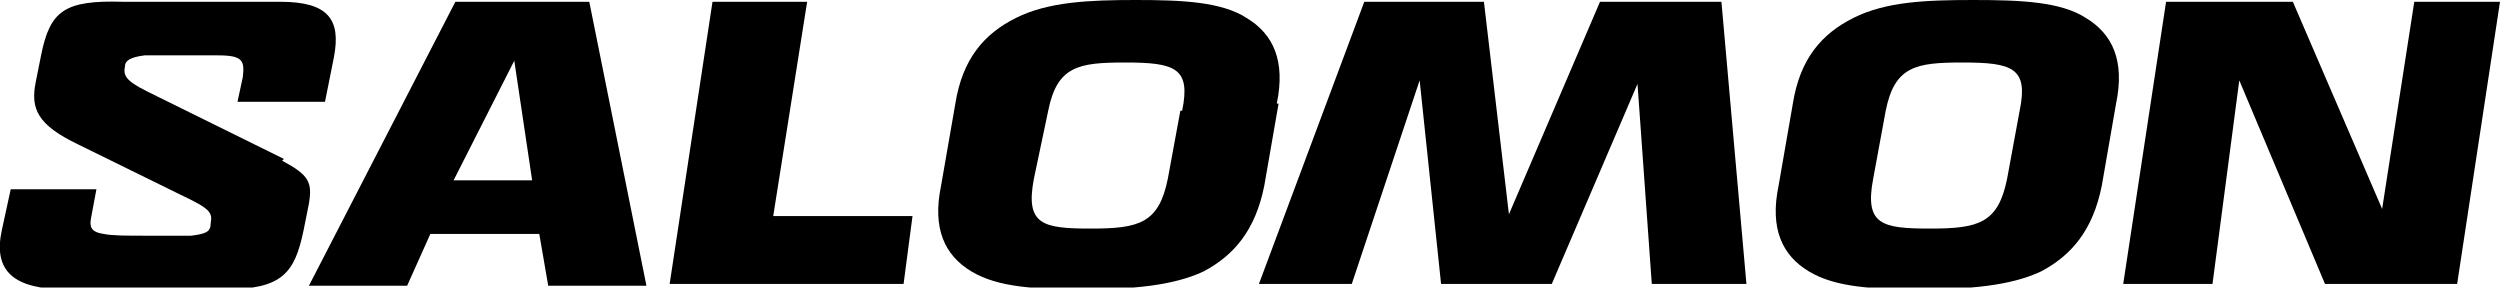
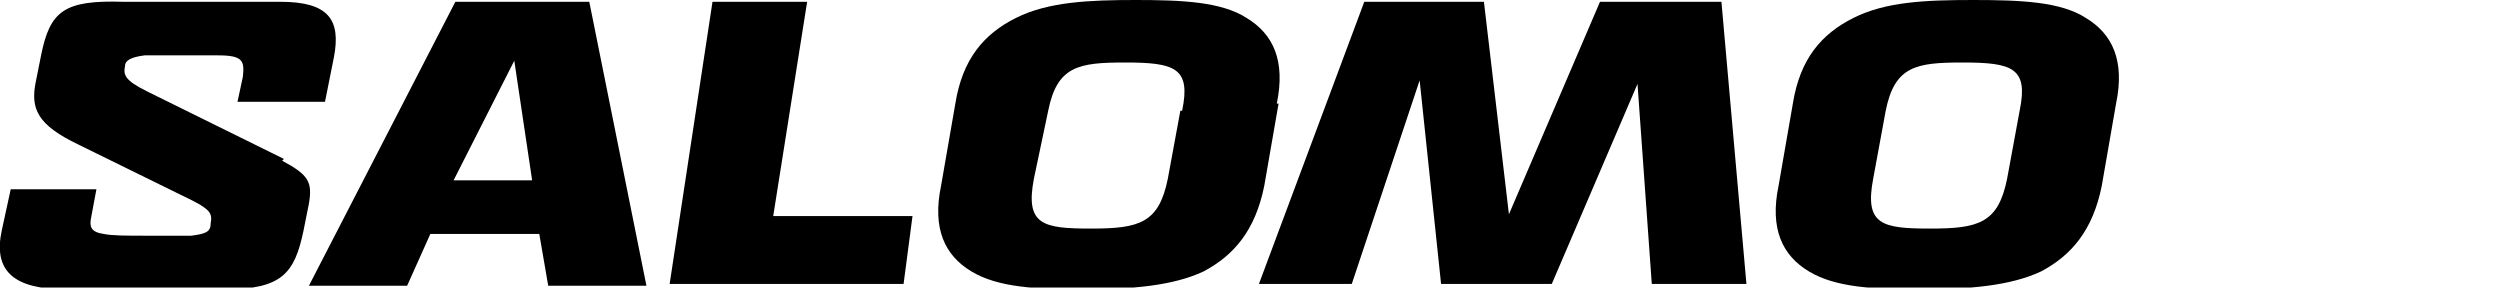
<svg xmlns="http://www.w3.org/2000/svg" version="1.1" viewBox="0 0 140 17">
  <defs>
    <style>
      .cls-1 {
        clip-path: url(#clippath);
      }

      .cls-2 {
        fill: none;
      }

      .cls-2, .cls-3 {
        stroke-width: 0px;
      }

      .cls-3 {
        fill: #000;
      }
    </style>
    <clipPath id="clippath">
      <rect class="cls-2" width="140" height="16.1" />
    </clipPath>
  </defs>
  <g id="SVG_8" data-name="SVG 8" focusable="false">
    <g class="cls-1">
      <g>
        <path class="cls-3" d="M25.5.1l-8.2,15.9h5.5l1.3-2.9h6.1l.5,2.9h5.5L33,.1h-7.5ZM25.4,10.1l3.4-6.7h0l1,6.7h-4.4Z" />
        <path class="cls-3" d="M45.2.1h-5.3l-2.4,15.8h13.1l.5-3.8h-7.8L45.2.1Z" />
        <path class="cls-3" d="M89.6.1l-5.1,11.9h0l-1.4-11.9h-6.7l-5.9,15.8h5.2l3.8-11.4h0l1.2,11.4h6.2l4.8-11.2h0l.8,11.2h5.3l-1.4-15.8h-6.9Z" />
-         <path class="cls-3" d="M135.2.1l-1.8,11.6h0L128.4.1h-7.1l-2.4,15.8h5l1.5-11.4h0l4.8,11.4h7.4l2.4-15.8h-4.8Z" />
        <path class="cls-3" d="M71.5,5.8c.5-2.4-.2-3.9-1.7-4.8C68.4.1,66.2,0,63.6,0s-4.9.1-6.7,1c-1.8.9-3,2.3-3.4,4.8l-.8,4.6c-.5,2.4.2,3.9,1.7,4.8s3.6,1,6.3,1,5-.2,6.7-1c1.7-.9,2.9-2.3,3.4-4.8l.8-4.6ZM66.1,6.2l-.7,3.8c-.5,2.5-1.6,2.8-4.3,2.8s-3.7-.2-3.2-2.8l.8-3.8c.5-2.5,1.7-2.7,4.3-2.7,2.8,0,3.7.3,3.2,2.7Z" />
        <path class="cls-3" d="M116.8,1c-1.4-.9-3.6-1-6.3-1s-4.9.1-6.7,1c-1.8.9-3,2.3-3.4,4.8l-.8,4.6c-.5,2.4.2,3.9,1.7,4.8,1.5.9,3.6,1,6.3,1s5-.2,6.7-1c1.7-.9,2.9-2.3,3.4-4.8l.8-4.6c.5-2.4-.2-3.9-1.7-4.8ZM113.1,6.2l-.7,3.8c-.5,2.5-1.6,2.8-4.3,2.8s-3.7-.2-3.2-2.8l.7-3.8c.5-2.5,1.7-2.7,4.3-2.7,2.8,0,3.7.3,3.2,2.7h0Z" />
        <path class="cls-3" d="M15.9,8.9l-7.7-3.8c-1.2-.6-1.3-.9-1.2-1.4,0-.3.3-.5,1.1-.6.5,0,1.5,0,2.4,0s1.3,0,1.7,0c1.4,0,1.5.3,1.4,1.2l-.3,1.4h4.9l.5-2.5c.4-2.1-.3-3.1-3-3.1H6.9C3.6,0,2.8.6,2.3,3.1l-.3,1.5c-.3,1.5.1,2.4,2.4,3.5l5.7,2.8c1.7.8,1.8,1,1.7,1.6,0,.5-.3.6-1.1.7-.6,0-1.6,0-2.4,0-1.3,0-2,0-2.5-.1-.7-.1-.8-.4-.7-.9l.3-1.6H.6l-.5,2.3c-.5,2.3.7,3.3,3.6,3.3h8.9c3.2,0,3.9-.9,4.4-3.3l.3-1.5c.2-1.2,0-1.6-1.5-2.4Z" />
      </g>
    </g>
  </g>
</svg>